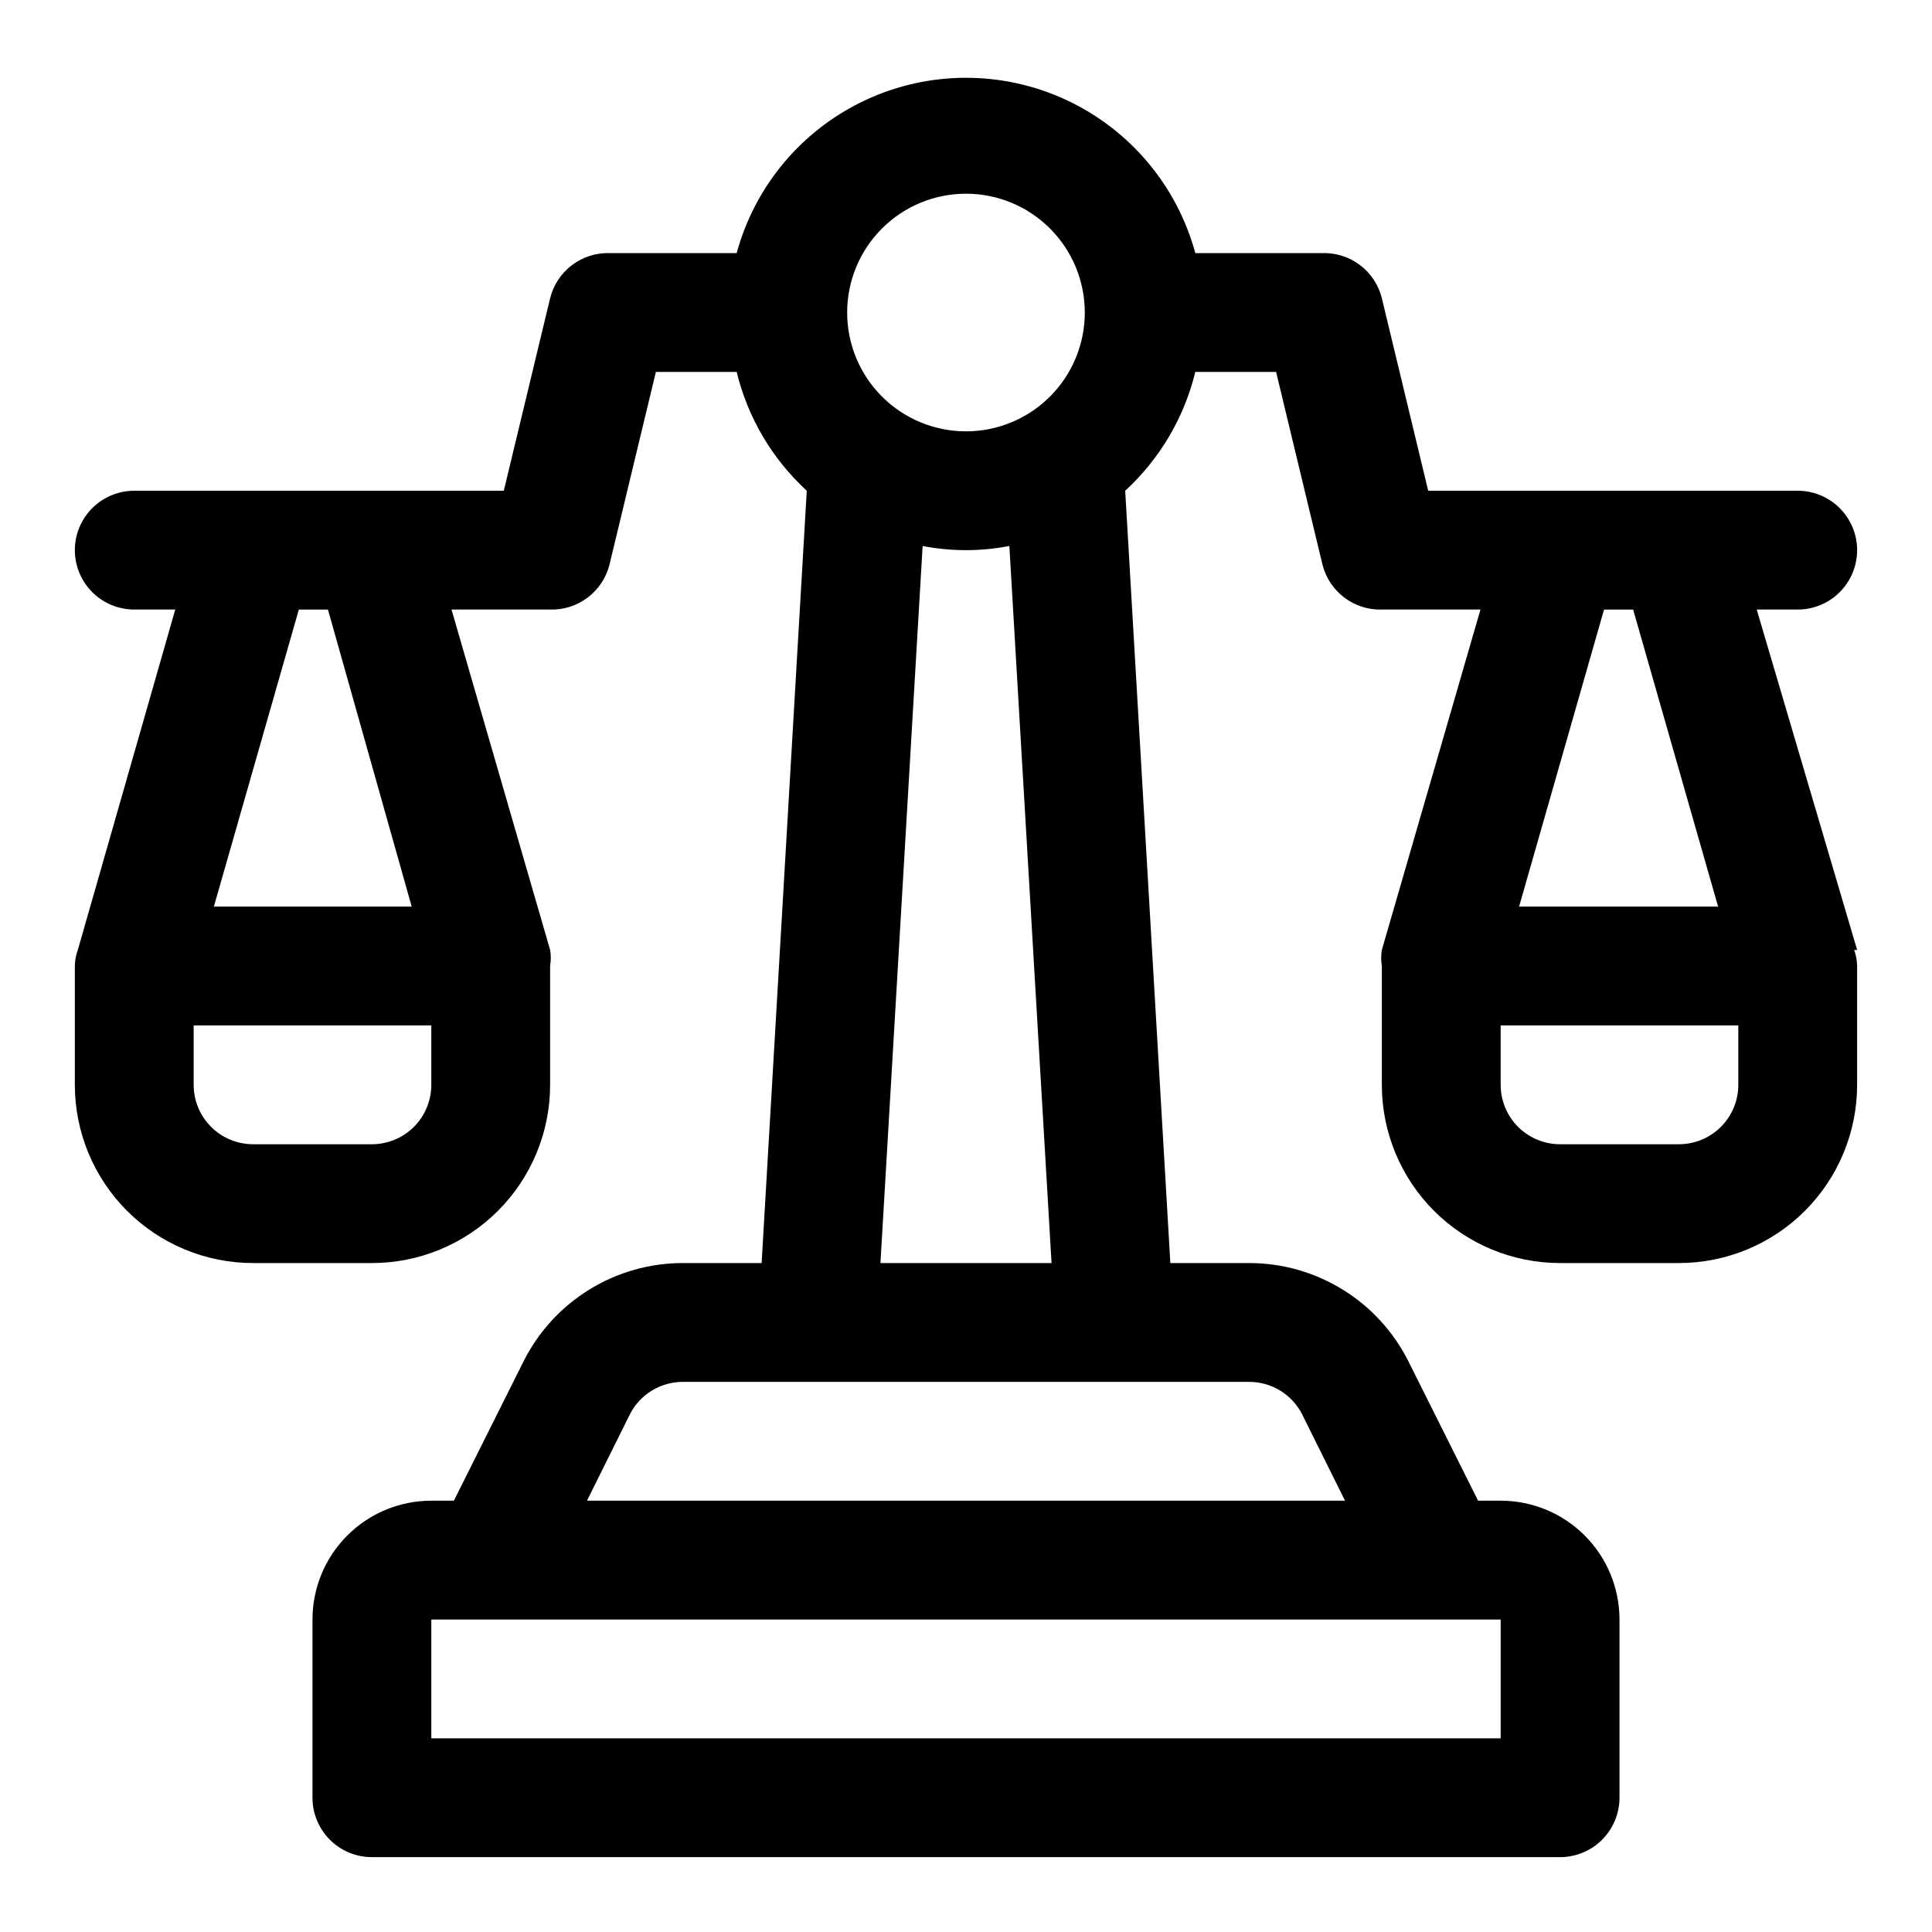
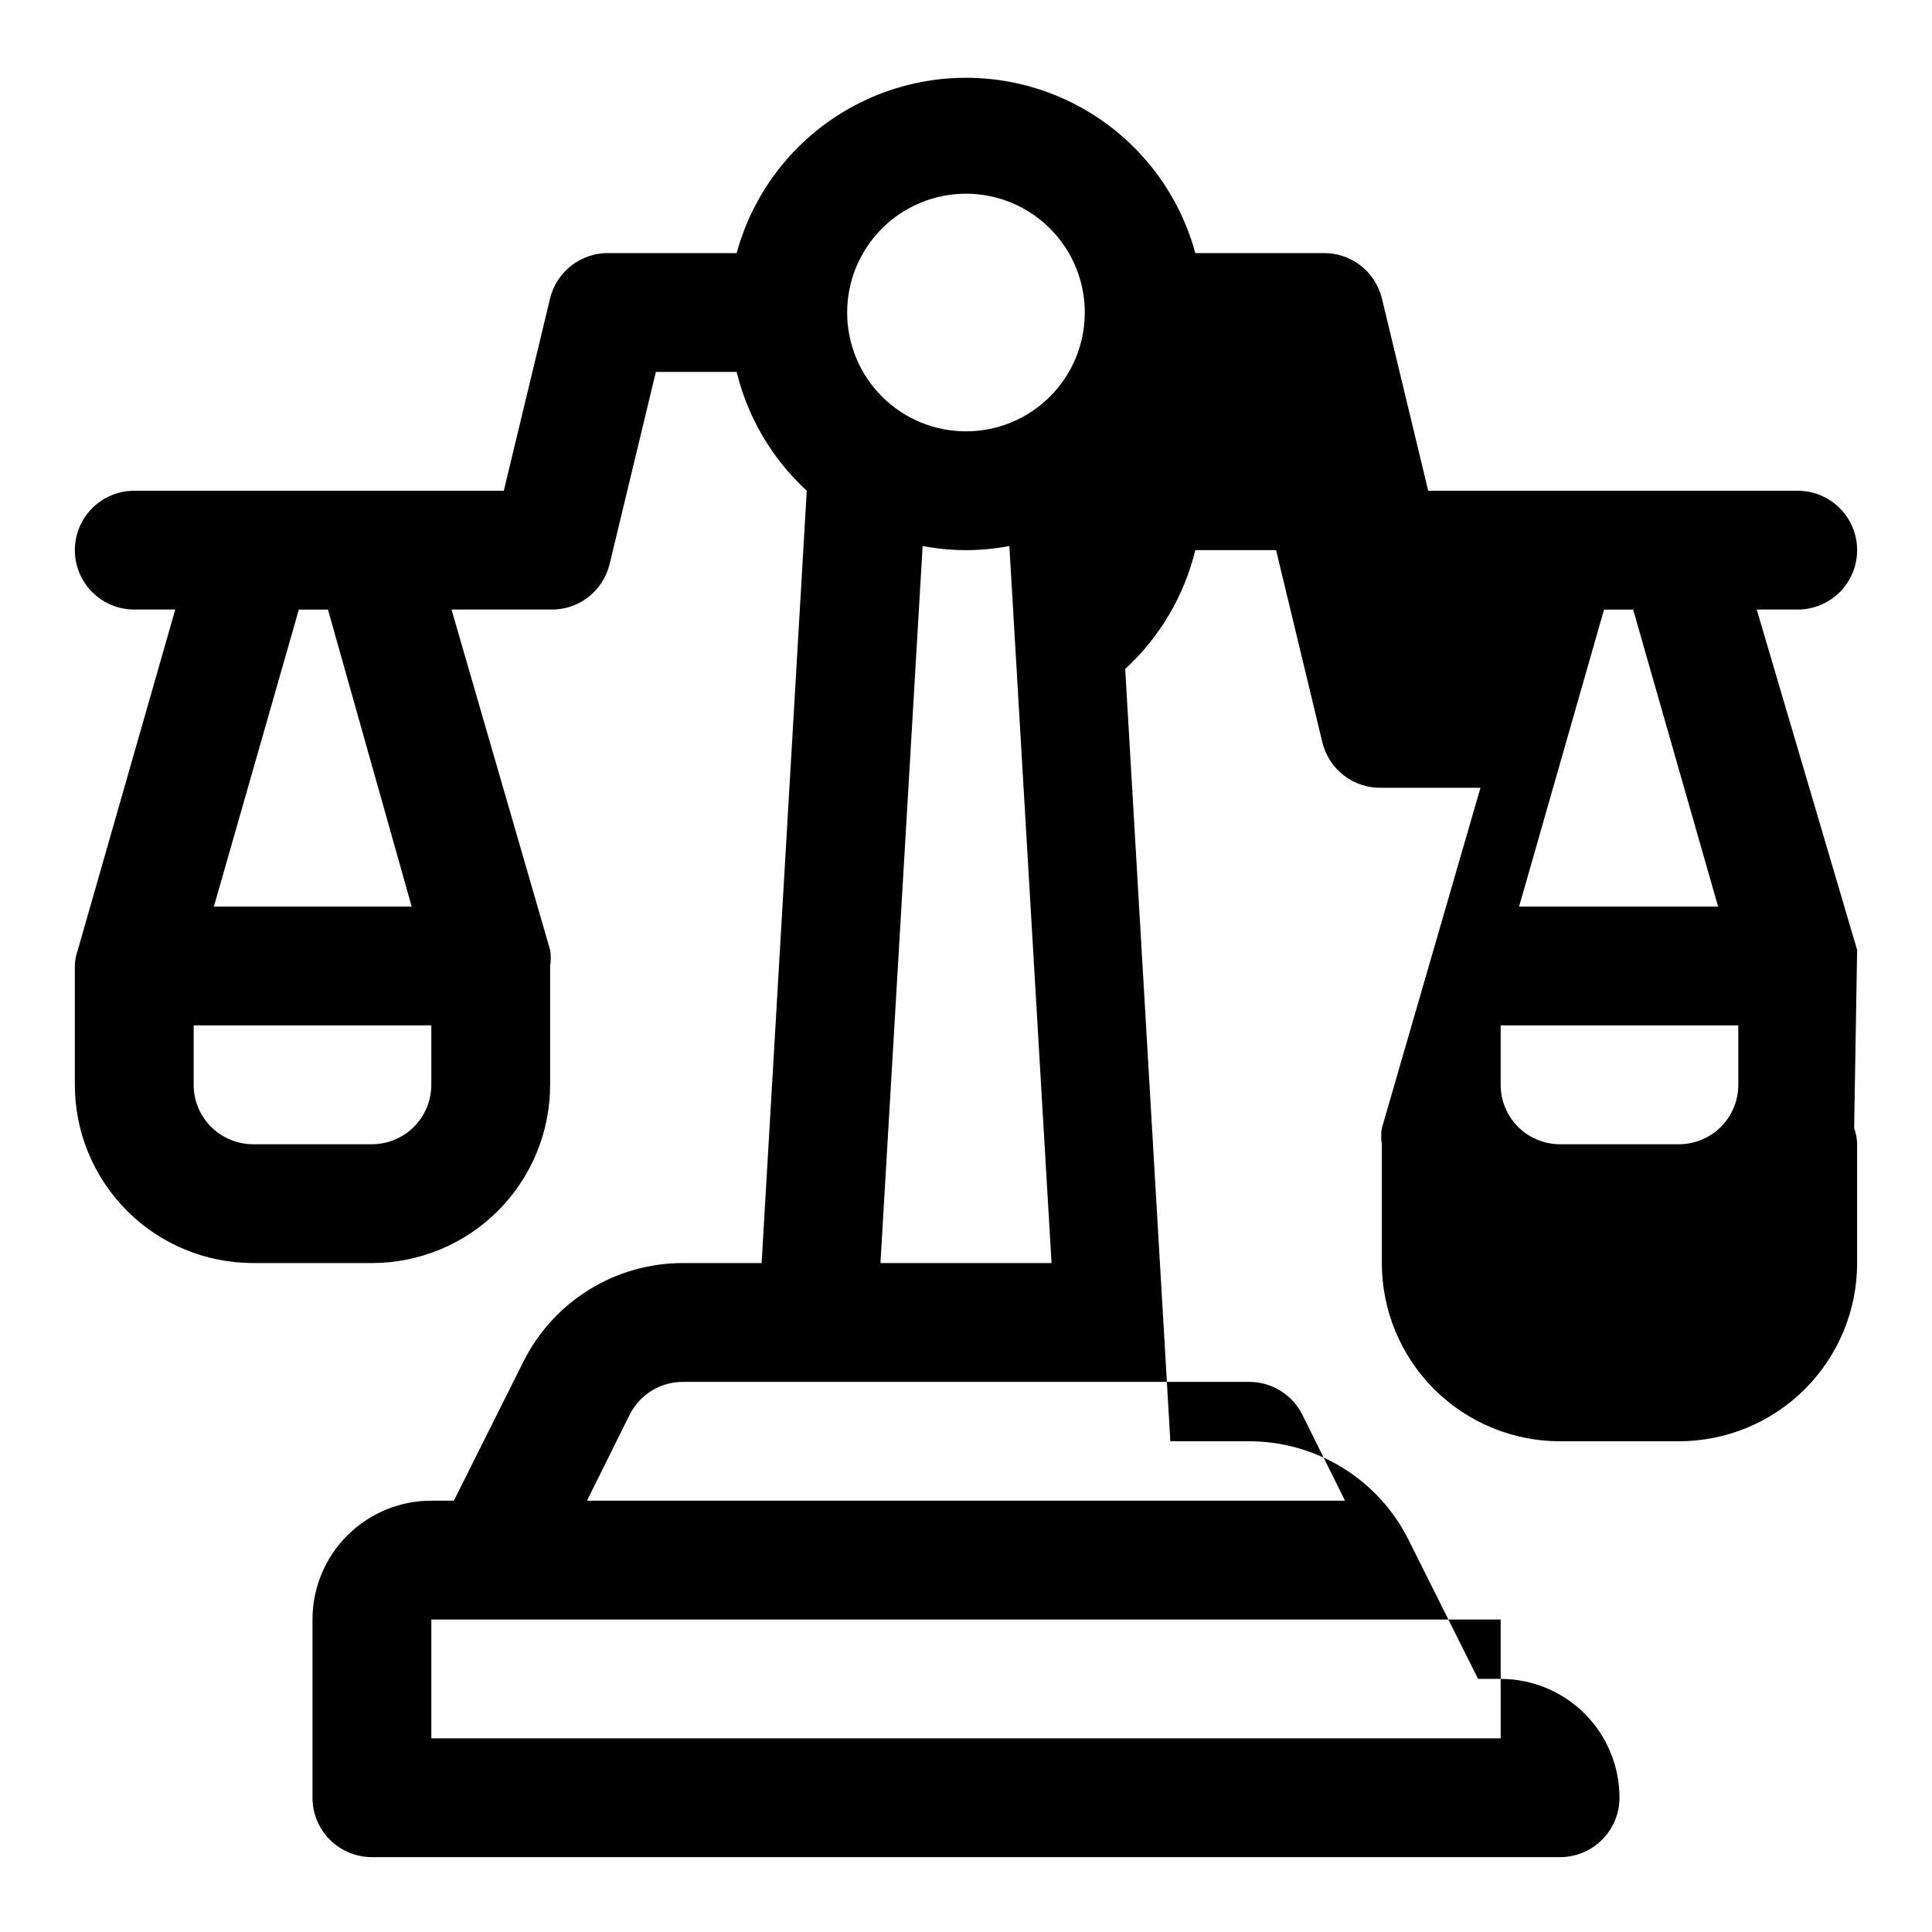
<svg xmlns="http://www.w3.org/2000/svg" fill="#000000" width="800px" height="800px" version="1.1" viewBox="144 144 512 512">
-   <path d="m636.16 395.75-26.609-90.211h10.863c5.625 0 10.824-3 13.637-7.871 2.812-4.875 2.812-10.875 0-15.746-2.812-4.871-8.012-7.871-13.637-7.871h-97.926l-12.281-51.012c-0.863-3.492-2.894-6.586-5.758-8.762-2.867-2.18-6.391-3.309-9.988-3.203h-33.691c-4.867-17.914-17.391-32.766-34.223-40.594-16.836-7.824-36.262-7.824-53.094 0-16.836 7.828-29.359 22.68-34.227 40.594h-33.691c-3.598-0.105-7.121 1.023-9.984 3.203-2.867 2.176-4.898 5.269-5.762 8.762l-12.277 51.012h-97.93c-5.625 0-10.824 3-13.637 7.871-2.812 4.871-2.812 10.871 0 15.746 2.812 4.871 8.012 7.871 13.637 7.871h10.863l-25.82 90.211c-0.504 1.363-0.77 2.801-0.789 4.254v31.488c0 12.523 4.977 24.539 13.836 33.398 8.859 8.855 20.871 13.832 33.398 13.832h31.488c12.527 0 24.539-4.977 33.398-13.832 8.855-8.859 13.832-20.875 13.832-33.398v-31.488c0.234-1.41 0.234-2.844 0-4.254l-26.133-90.211h26.133c3.598 0.105 7.121-1.027 9.984-3.203 2.867-2.176 4.898-5.269 5.762-8.762l12.281-51.012h21.41c2.941 12.102 9.406 23.059 18.578 31.488l-11.965 204.67h-20.781c-8.793-0.016-17.418 2.418-24.898 7.039-7.484 4.617-13.527 11.23-17.453 19.098l-18.422 36.84h-5.984c-8.352 0-16.359 3.316-22.266 9.223-5.902 5.906-9.223 13.914-9.223 22.266v47.23c0 4.176 1.66 8.18 4.613 11.133s6.957 4.613 11.133 4.613h314.88c4.176 0 8.18-1.66 11.133-4.613 2.953-2.953 4.613-6.957 4.613-11.133v-47.23c0-8.352-3.316-16.359-9.223-22.266s-13.914-9.223-22.266-9.223h-5.984l-18.422-36.84h0.004c-3.93-7.867-9.973-14.48-17.457-19.098-7.481-4.621-16.102-7.055-24.895-7.039h-20.785l-11.965-204.67c9.172-8.43 15.637-19.387 18.578-31.488h21.41l12.281 51.012c0.863 3.492 2.894 6.586 5.762 8.762 2.863 2.176 6.387 3.309 9.984 3.203h26.137l-26.137 90.211c-0.234 1.41-0.234 2.844 0 4.254v31.488c0 12.523 4.977 24.539 13.832 33.398 8.859 8.855 20.875 13.832 33.398 13.832h31.488c12.527 0 24.543-4.977 33.398-13.832 8.859-8.859 13.836-20.875 13.836-33.398v-31.488c-0.02-1.453-0.285-2.891-0.789-4.254zm-377.86 35.742c0 4.176-1.656 8.18-4.609 11.133-2.953 2.949-6.957 4.609-11.133 4.609h-31.488c-4.176 0-8.18-1.66-11.133-4.609-2.953-2.953-4.613-6.957-4.613-11.133v-15.746h62.977zm-5.195-47.23-52.426-0.004 22.516-78.719h7.715zm146.89-188.93c8.352 0 16.359 3.32 22.266 9.223 5.902 5.906 9.223 13.914 9.223 22.266s-3.32 16.363-9.223 22.266c-5.906 5.906-13.914 9.223-22.266 9.223s-16.363-3.316-22.266-9.223c-5.906-5.902-9.223-13.914-9.223-22.266s3.316-16.359 9.223-22.266c5.902-5.902 13.914-9.223 22.266-9.223zm141.7 409.34-283.39 0.004v-31.488h283.39zm-52.586-85.805 11.336 22.832h-200.89l11.336-22.828c1.32-2.621 3.348-4.82 5.852-6.352 2.504-1.527 5.383-2.328 8.32-2.309h149.88c2.934-0.02 5.812 0.781 8.316 2.309 2.504 1.531 4.531 3.731 5.852 6.352zm-66.438-40.145h-45.344l11.18-190.03h-0.004c7.594 1.469 15.395 1.469 22.988 0zm154.13-173.18 22.516 78.719h-52.746l22.516-78.719zm27.867 125.95c0 4.176-1.66 8.18-4.613 11.133-2.953 2.949-6.957 4.609-11.133 4.609h-31.488c-4.176 0-8.18-1.66-11.133-4.609-2.949-2.953-4.609-6.957-4.609-11.133v-15.746h62.977z" />
+   <path d="m636.16 395.75-26.609-90.211h10.863c5.625 0 10.824-3 13.637-7.871 2.812-4.875 2.812-10.875 0-15.746-2.812-4.871-8.012-7.871-13.637-7.871h-97.926l-12.281-51.012c-0.863-3.492-2.894-6.586-5.758-8.762-2.867-2.18-6.391-3.309-9.988-3.203h-33.691c-4.867-17.914-17.391-32.766-34.223-40.594-16.836-7.824-36.262-7.824-53.094 0-16.836 7.828-29.359 22.68-34.227 40.594h-33.691c-3.598-0.105-7.121 1.023-9.984 3.203-2.867 2.176-4.898 5.269-5.762 8.762l-12.277 51.012h-97.93c-5.625 0-10.824 3-13.637 7.871-2.812 4.871-2.812 10.871 0 15.746 2.812 4.871 8.012 7.871 13.637 7.871h10.863l-25.82 90.211c-0.504 1.363-0.77 2.801-0.789 4.254v31.488c0 12.523 4.977 24.539 13.836 33.398 8.859 8.855 20.871 13.832 33.398 13.832h31.488c12.527 0 24.539-4.977 33.398-13.832 8.855-8.859 13.832-20.875 13.832-33.398v-31.488c0.234-1.41 0.234-2.844 0-4.254l-26.133-90.211h26.133c3.598 0.105 7.121-1.027 9.984-3.203 2.867-2.176 4.898-5.269 5.762-8.762l12.281-51.012h21.41c2.941 12.102 9.406 23.059 18.578 31.488l-11.965 204.67h-20.781c-8.793-0.016-17.418 2.418-24.898 7.039-7.484 4.617-13.527 11.23-17.453 19.098l-18.422 36.84h-5.984c-8.352 0-16.359 3.316-22.266 9.223-5.902 5.906-9.223 13.914-9.223 22.266v47.23c0 4.176 1.66 8.18 4.613 11.133s6.957 4.613 11.133 4.613h314.88c4.176 0 8.18-1.66 11.133-4.613 2.953-2.953 4.613-6.957 4.613-11.133c0-8.352-3.316-16.359-9.223-22.266s-13.914-9.223-22.266-9.223h-5.984l-18.422-36.84h0.004c-3.93-7.867-9.973-14.48-17.457-19.098-7.481-4.621-16.102-7.055-24.895-7.039h-20.785l-11.965-204.67c9.172-8.43 15.637-19.387 18.578-31.488h21.41l12.281 51.012c0.863 3.492 2.894 6.586 5.762 8.762 2.863 2.176 6.387 3.309 9.984 3.203h26.137l-26.137 90.211c-0.234 1.41-0.234 2.844 0 4.254v31.488c0 12.523 4.977 24.539 13.832 33.398 8.859 8.855 20.875 13.832 33.398 13.832h31.488c12.527 0 24.543-4.977 33.398-13.832 8.859-8.859 13.836-20.875 13.836-33.398v-31.488c-0.02-1.453-0.285-2.891-0.789-4.254zm-377.86 35.742c0 4.176-1.656 8.18-4.609 11.133-2.953 2.949-6.957 4.609-11.133 4.609h-31.488c-4.176 0-8.18-1.66-11.133-4.609-2.953-2.953-4.613-6.957-4.613-11.133v-15.746h62.977zm-5.195-47.23-52.426-0.004 22.516-78.719h7.715zm146.89-188.93c8.352 0 16.359 3.32 22.266 9.223 5.902 5.906 9.223 13.914 9.223 22.266s-3.32 16.363-9.223 22.266c-5.906 5.906-13.914 9.223-22.266 9.223s-16.363-3.316-22.266-9.223c-5.906-5.902-9.223-13.914-9.223-22.266s3.316-16.359 9.223-22.266c5.902-5.902 13.914-9.223 22.266-9.223zm141.7 409.34-283.39 0.004v-31.488h283.39zm-52.586-85.805 11.336 22.832h-200.89l11.336-22.828c1.32-2.621 3.348-4.82 5.852-6.352 2.504-1.527 5.383-2.328 8.32-2.309h149.88c2.934-0.02 5.812 0.781 8.316 2.309 2.504 1.531 4.531 3.731 5.852 6.352zm-66.438-40.145h-45.344l11.18-190.03h-0.004c7.594 1.469 15.395 1.469 22.988 0zm154.13-173.18 22.516 78.719h-52.746l22.516-78.719zm27.867 125.95c0 4.176-1.66 8.18-4.613 11.133-2.953 2.949-6.957 4.609-11.133 4.609h-31.488c-4.176 0-8.18-1.66-11.133-4.609-2.949-2.953-4.609-6.957-4.609-11.133v-15.746h62.977z" />
</svg>